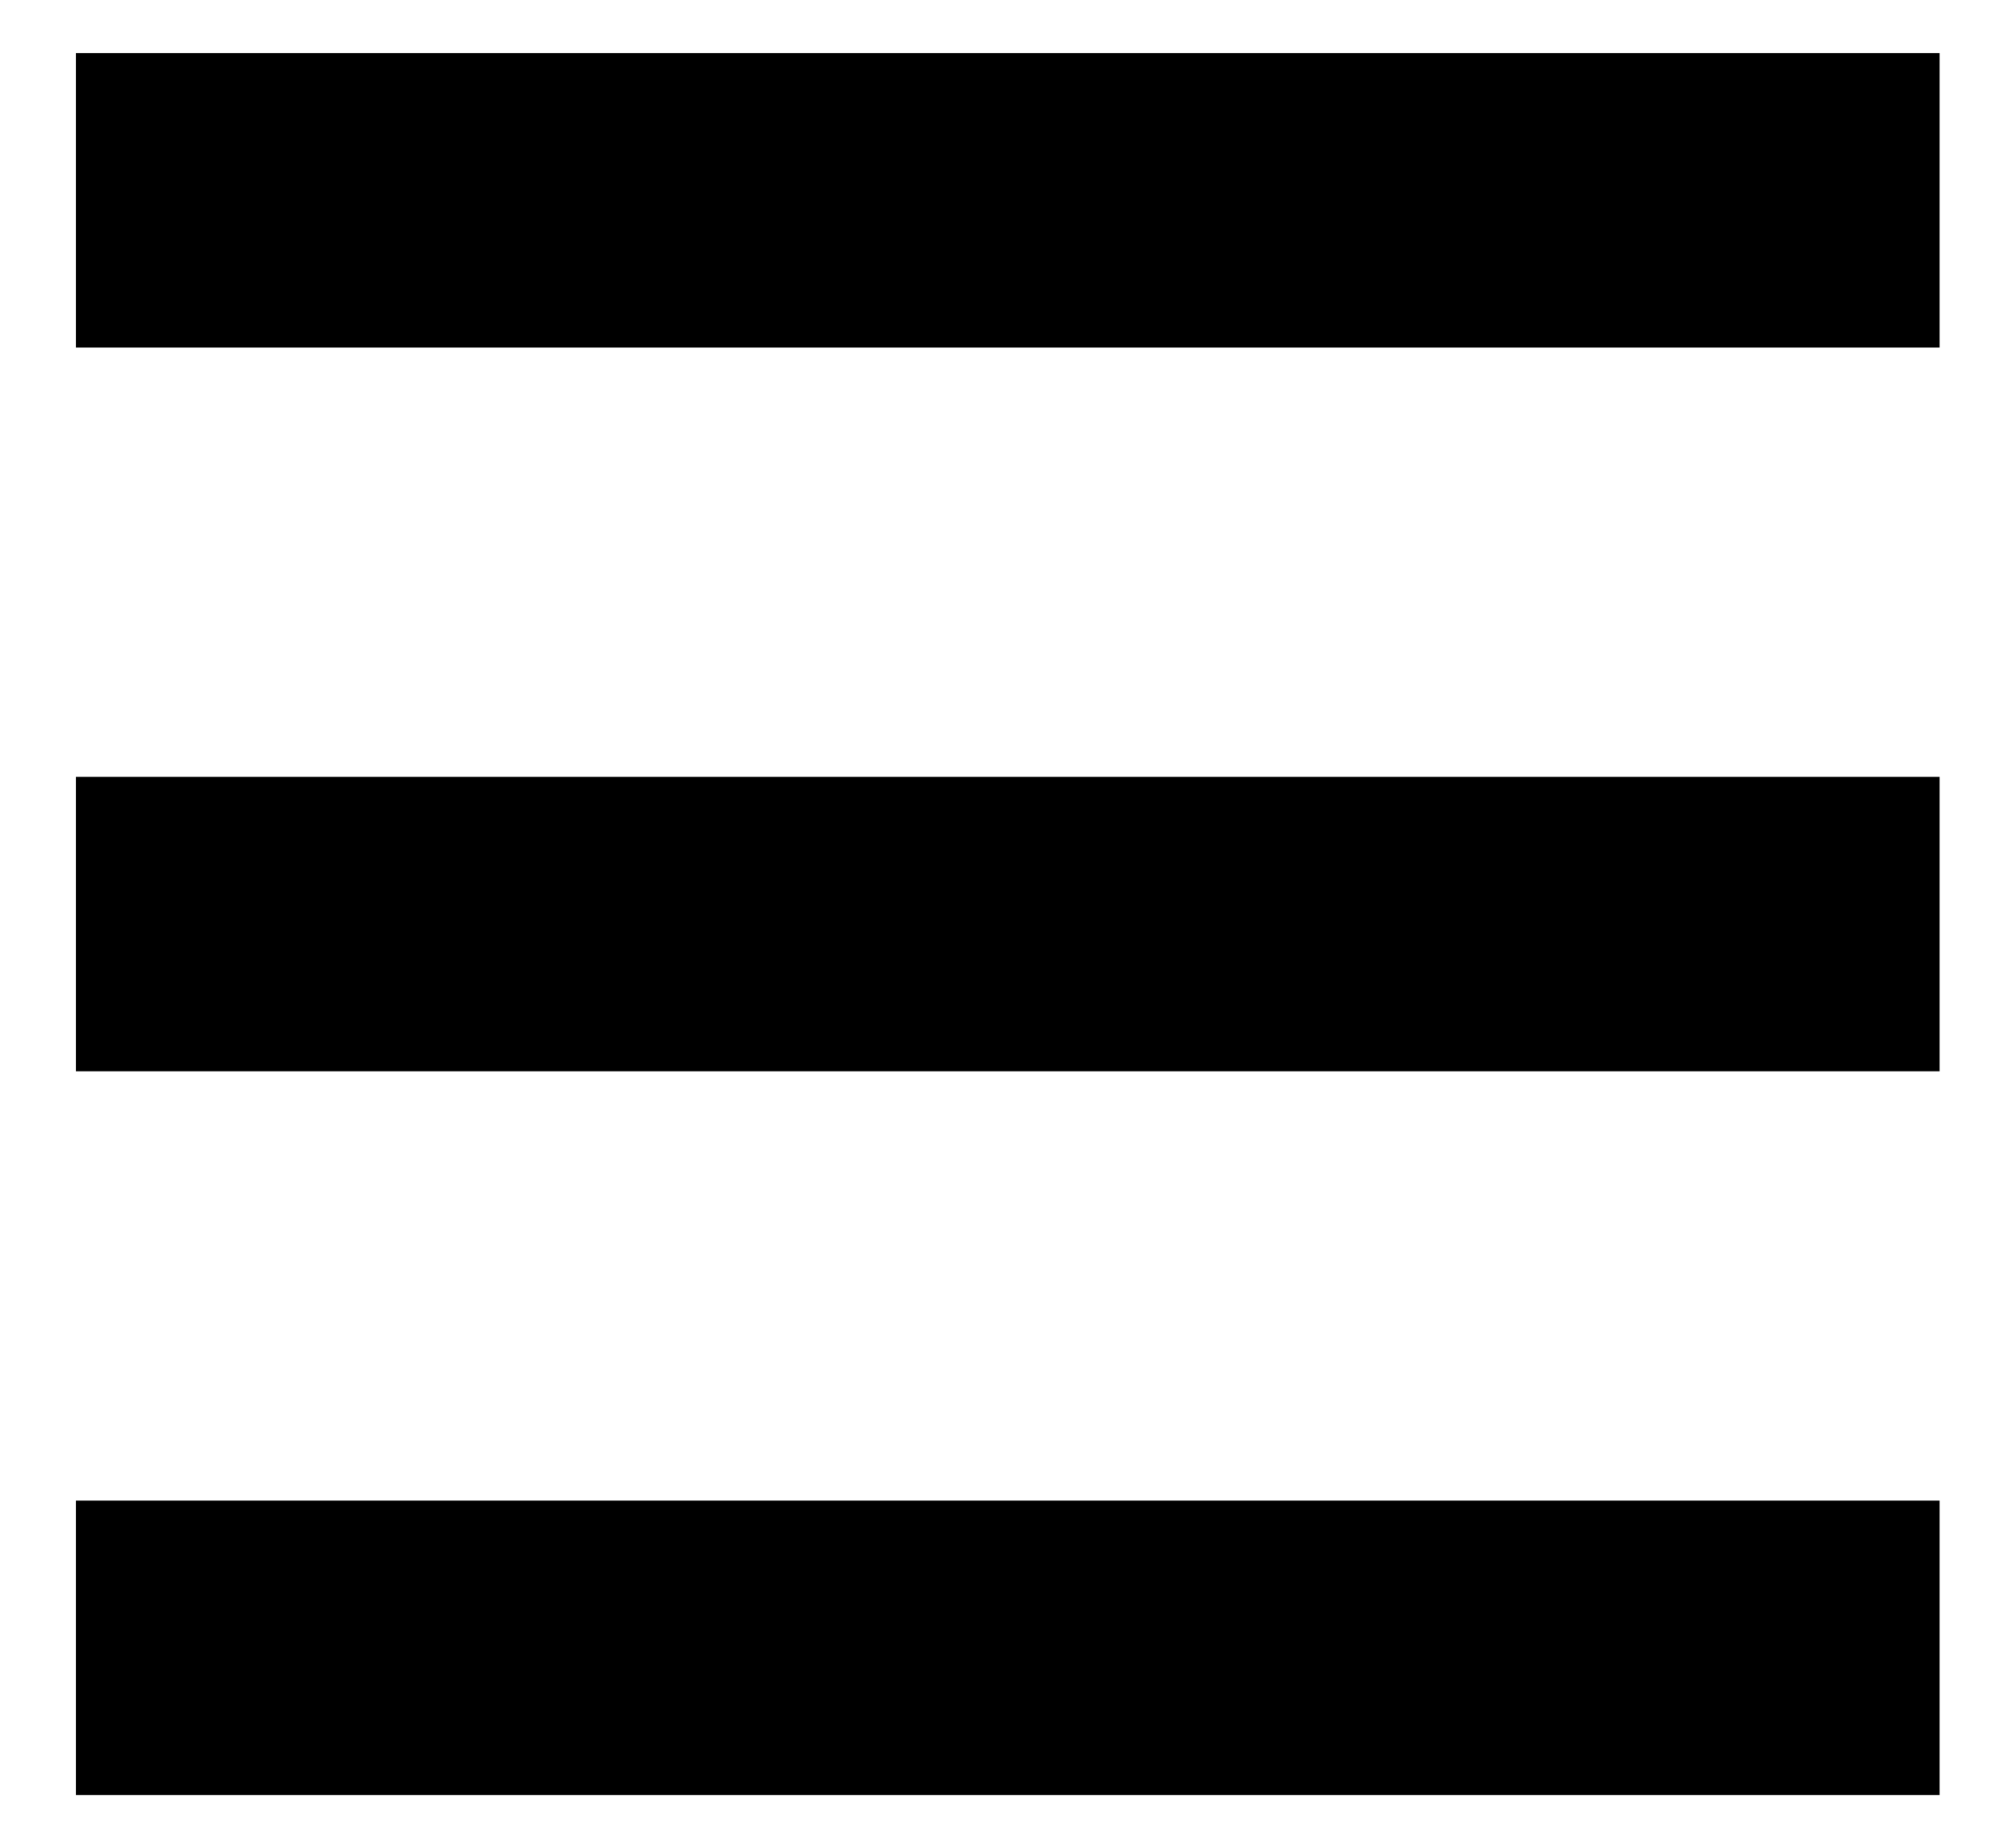
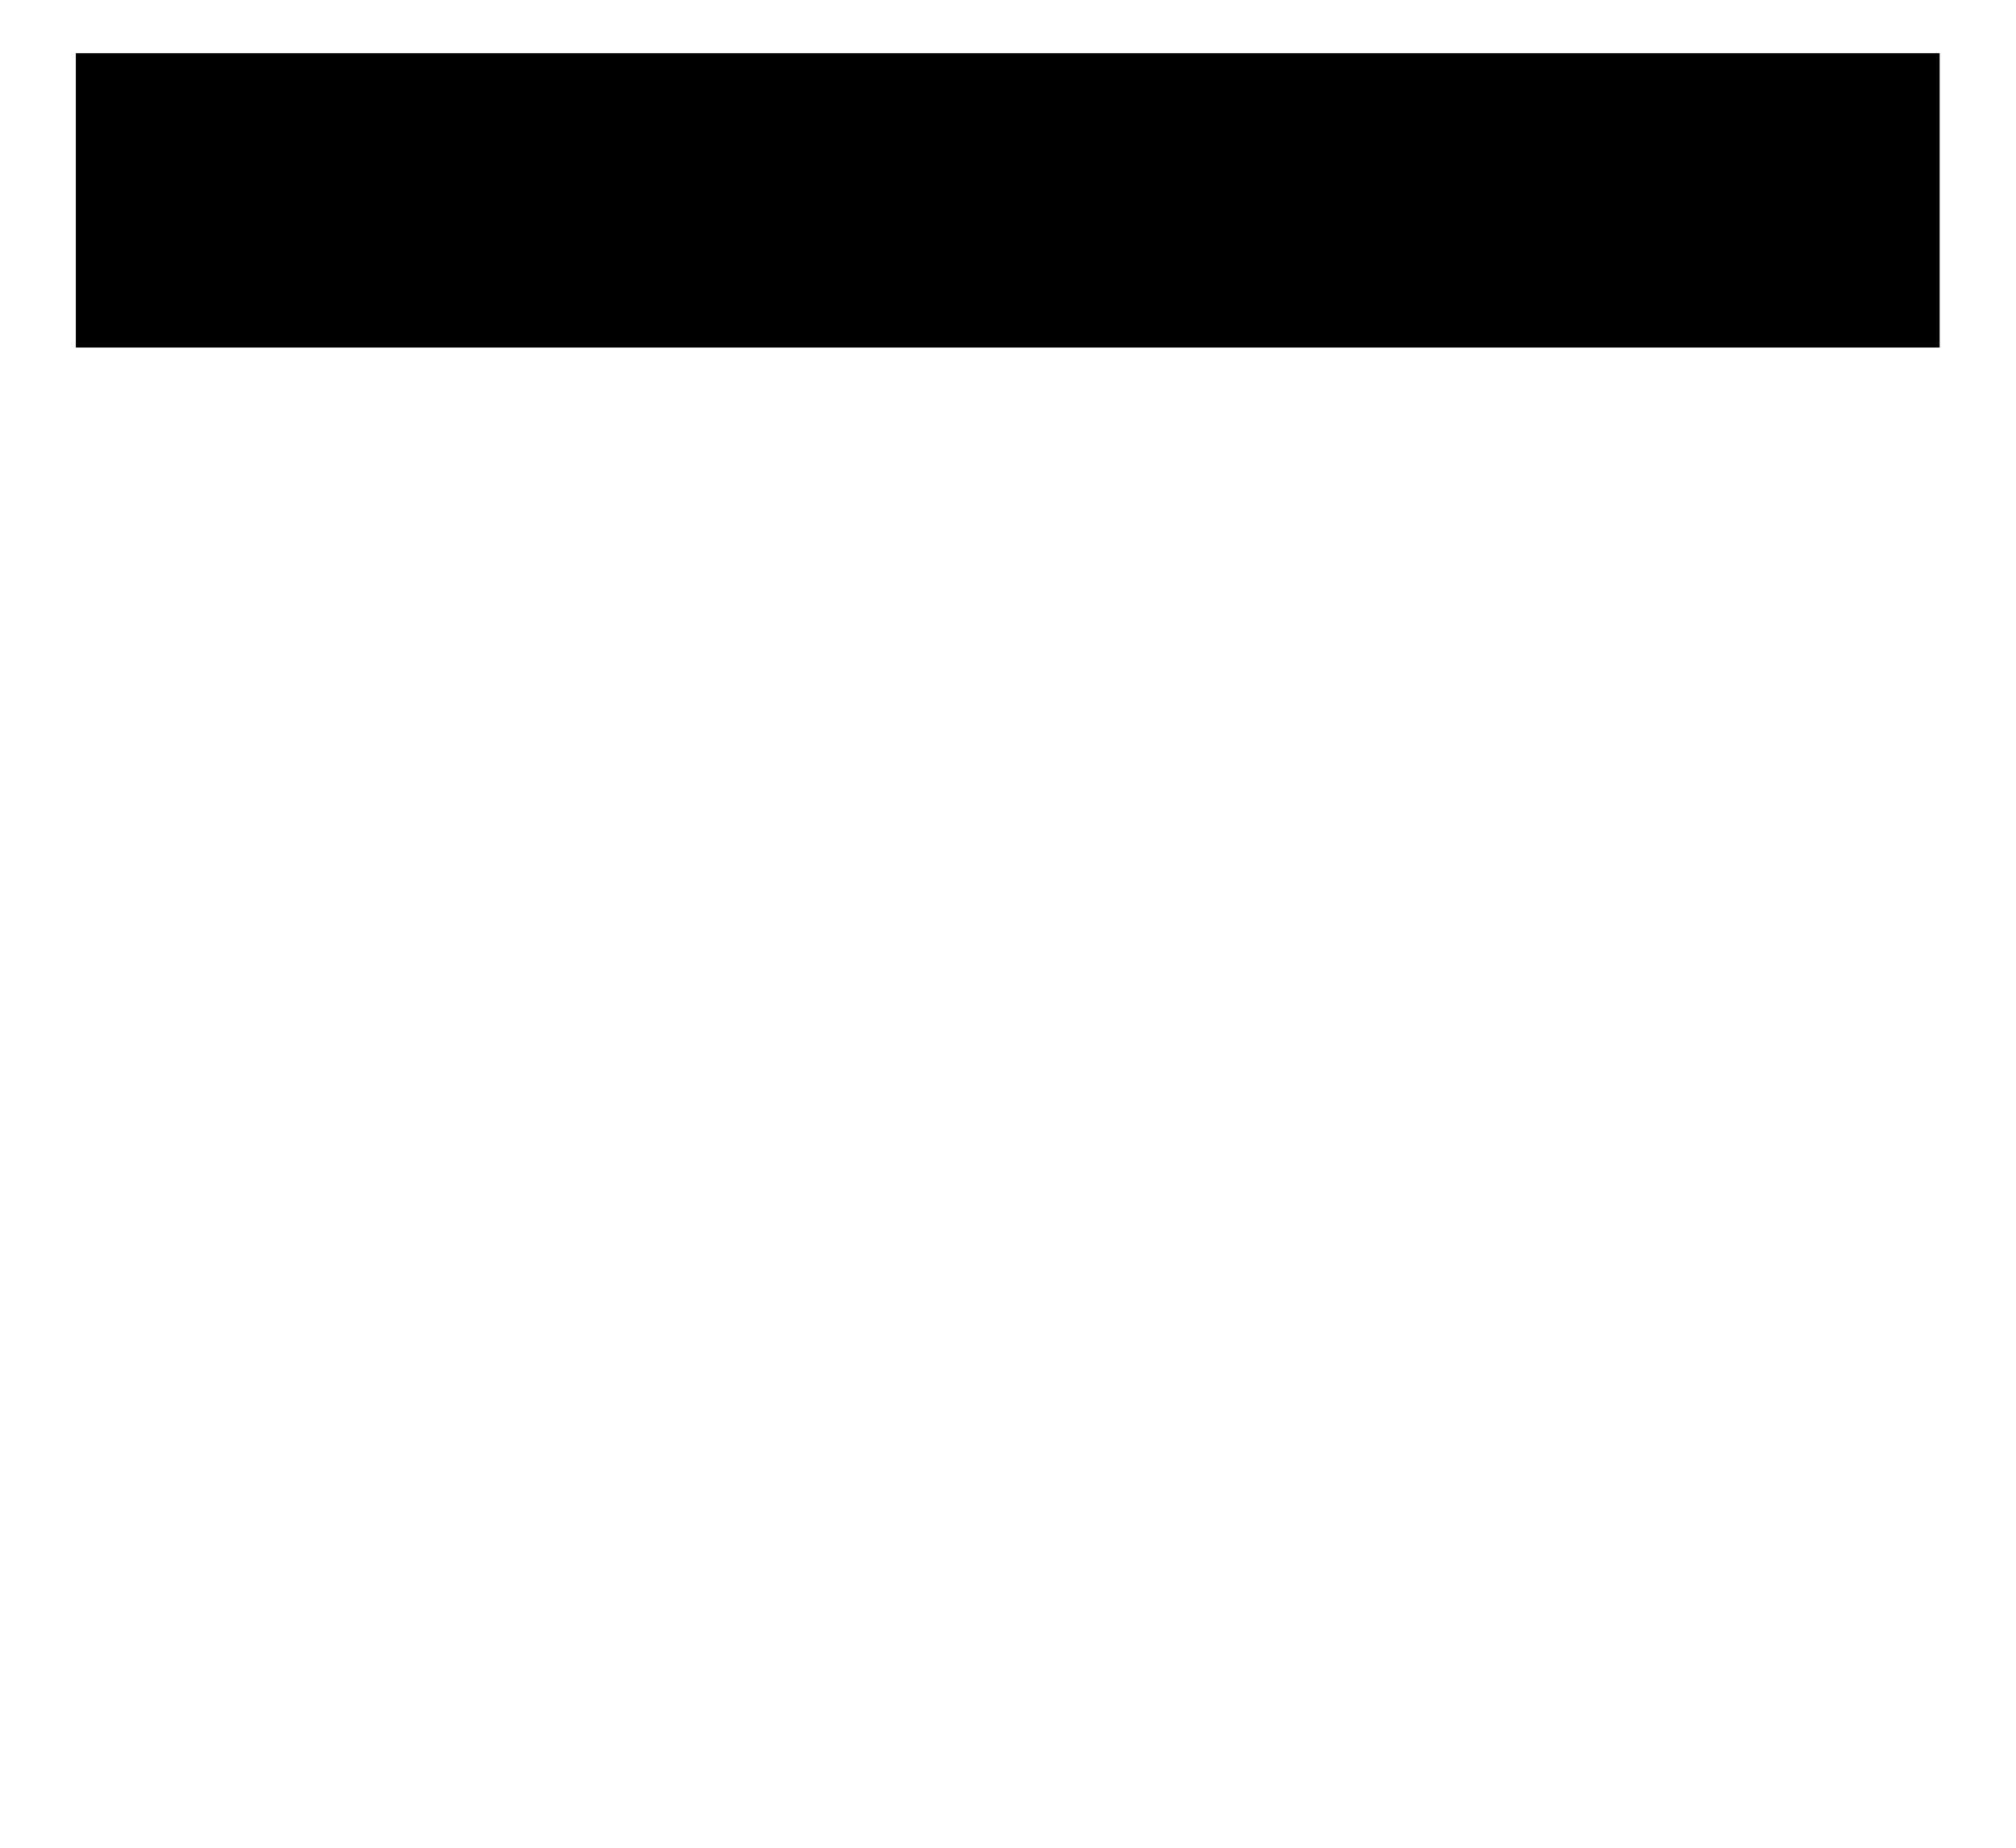
<svg xmlns="http://www.w3.org/2000/svg" width="24" height="22" viewBox="0 0 24 22" fill="none">
  <rect x="0.903" y="0.633" width="22.188" height="3.505" fill="black" />
-   <rect x="0.903" y="9.25" width="22.188" height="3.505" fill="black" />
-   <rect x="0.903" y="17.867" width="22.188" height="3.505" fill="black" />
</svg>